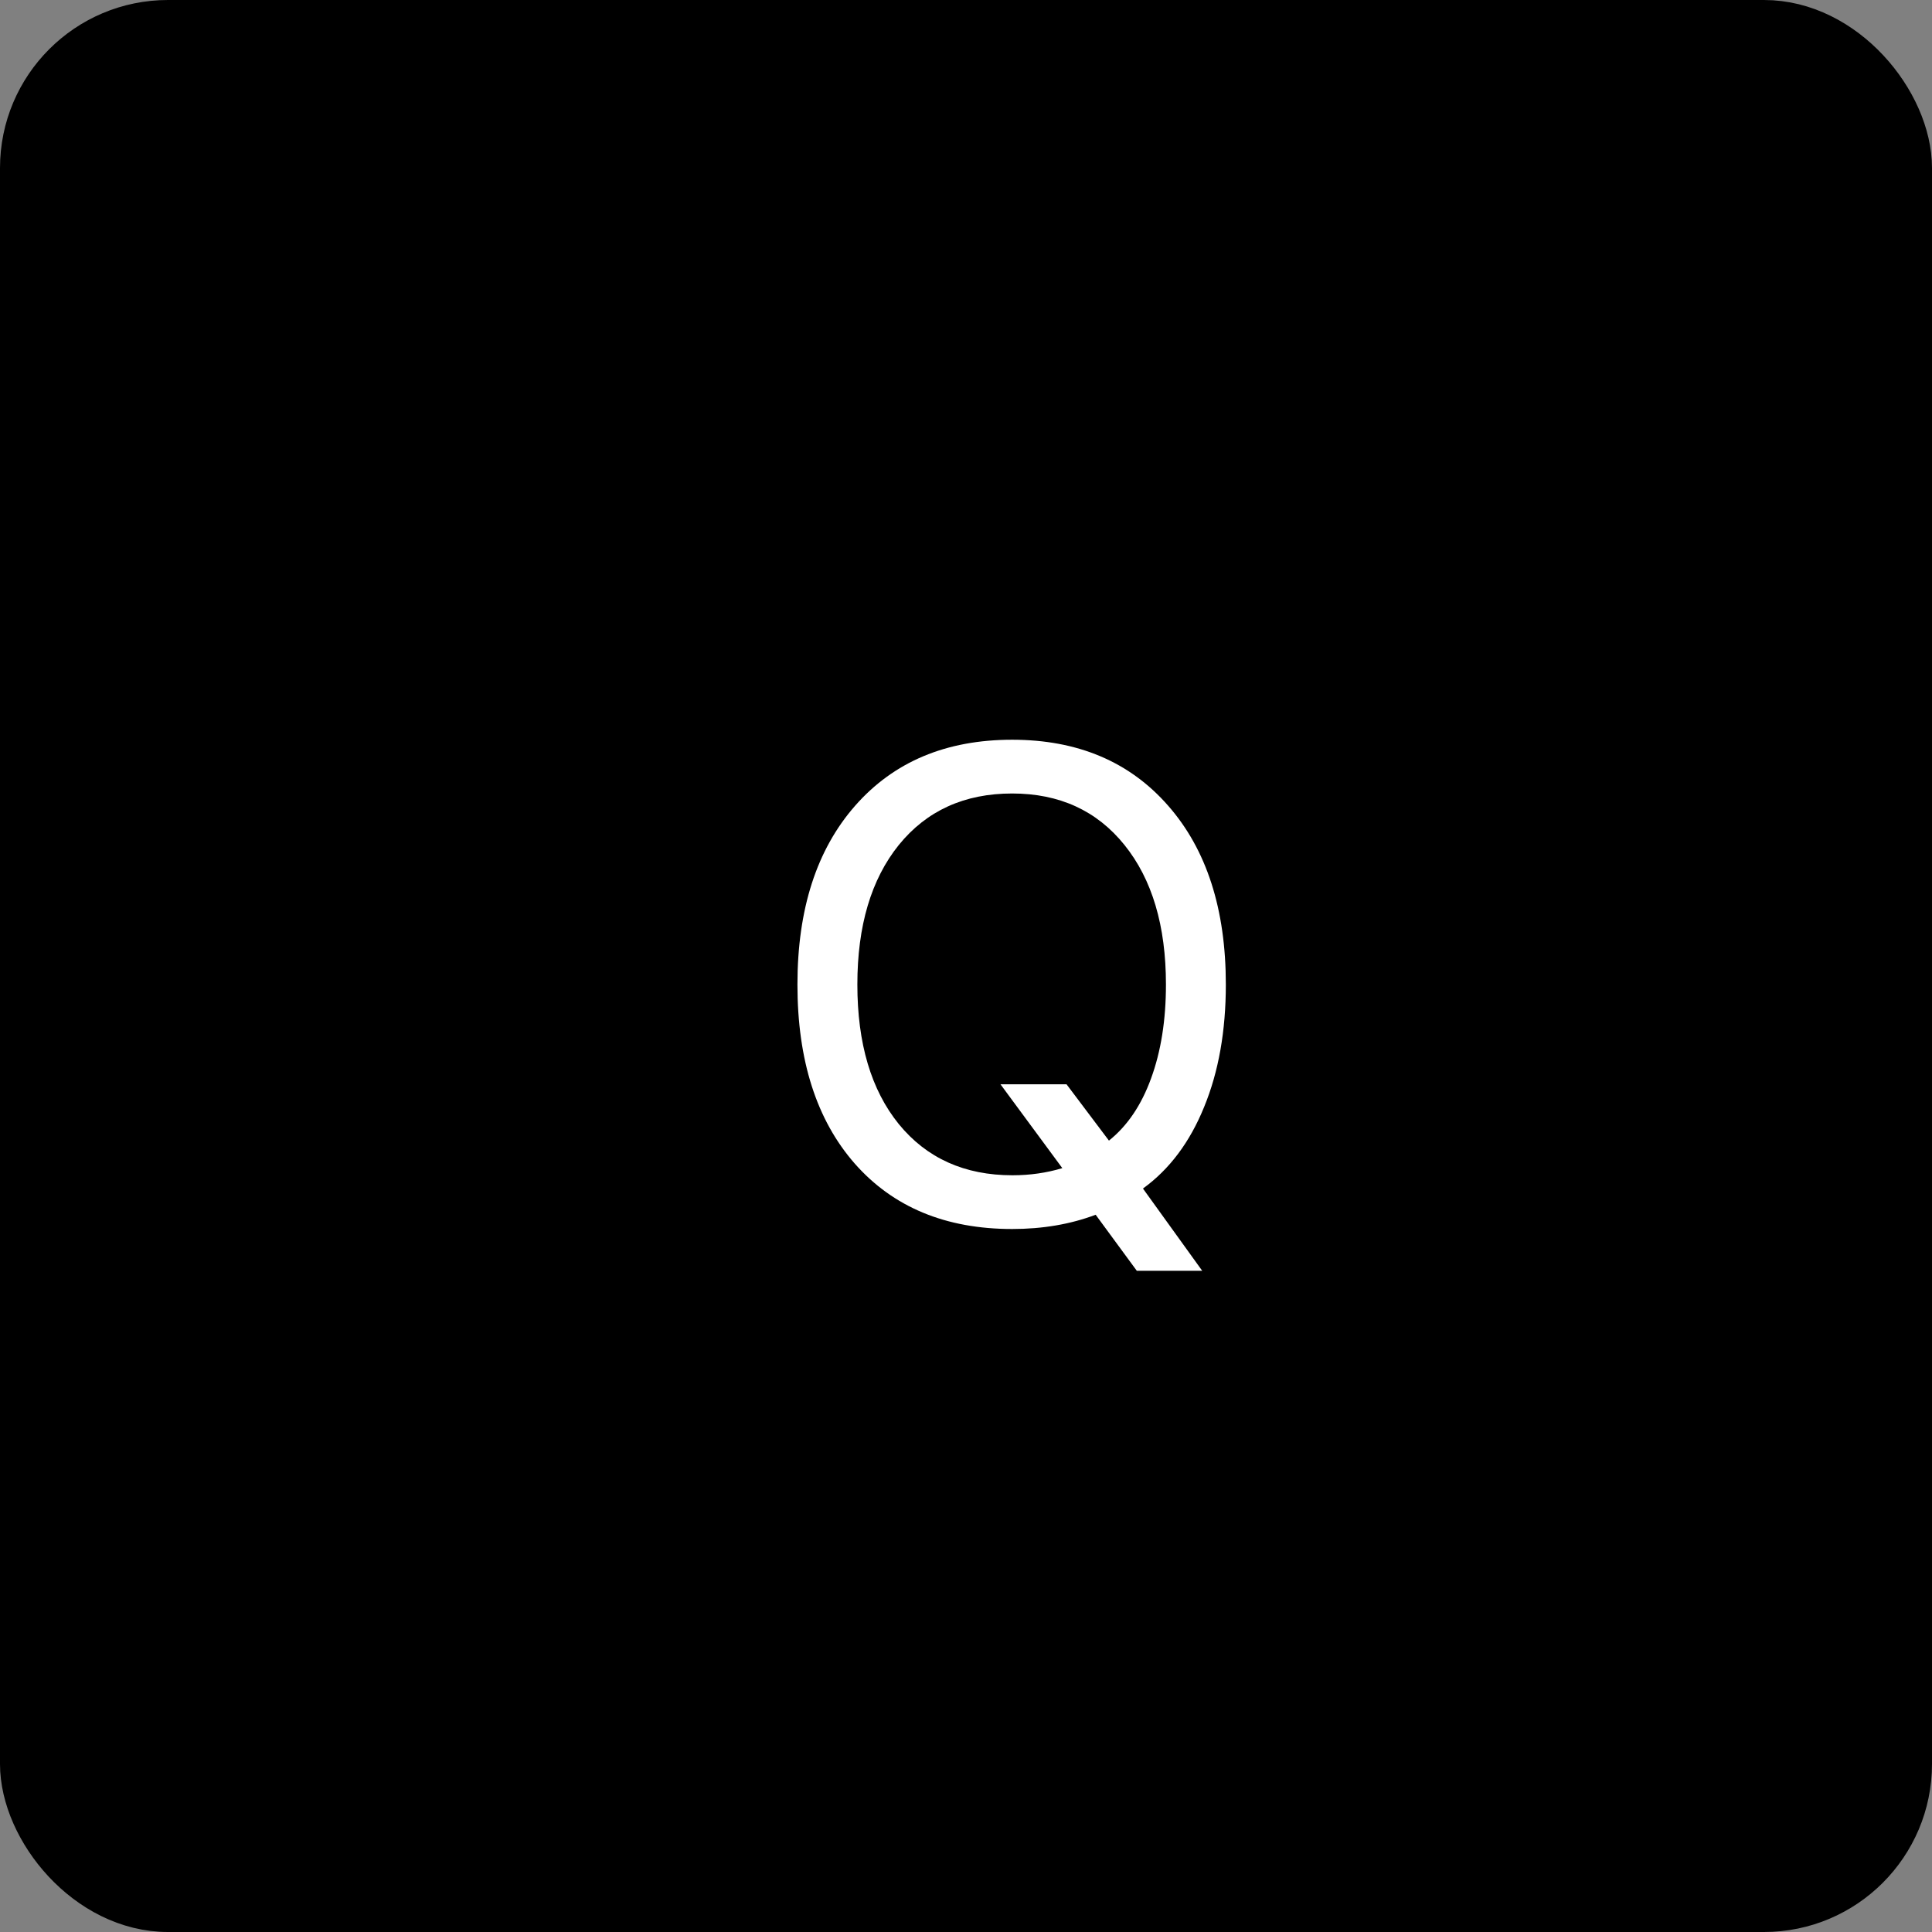
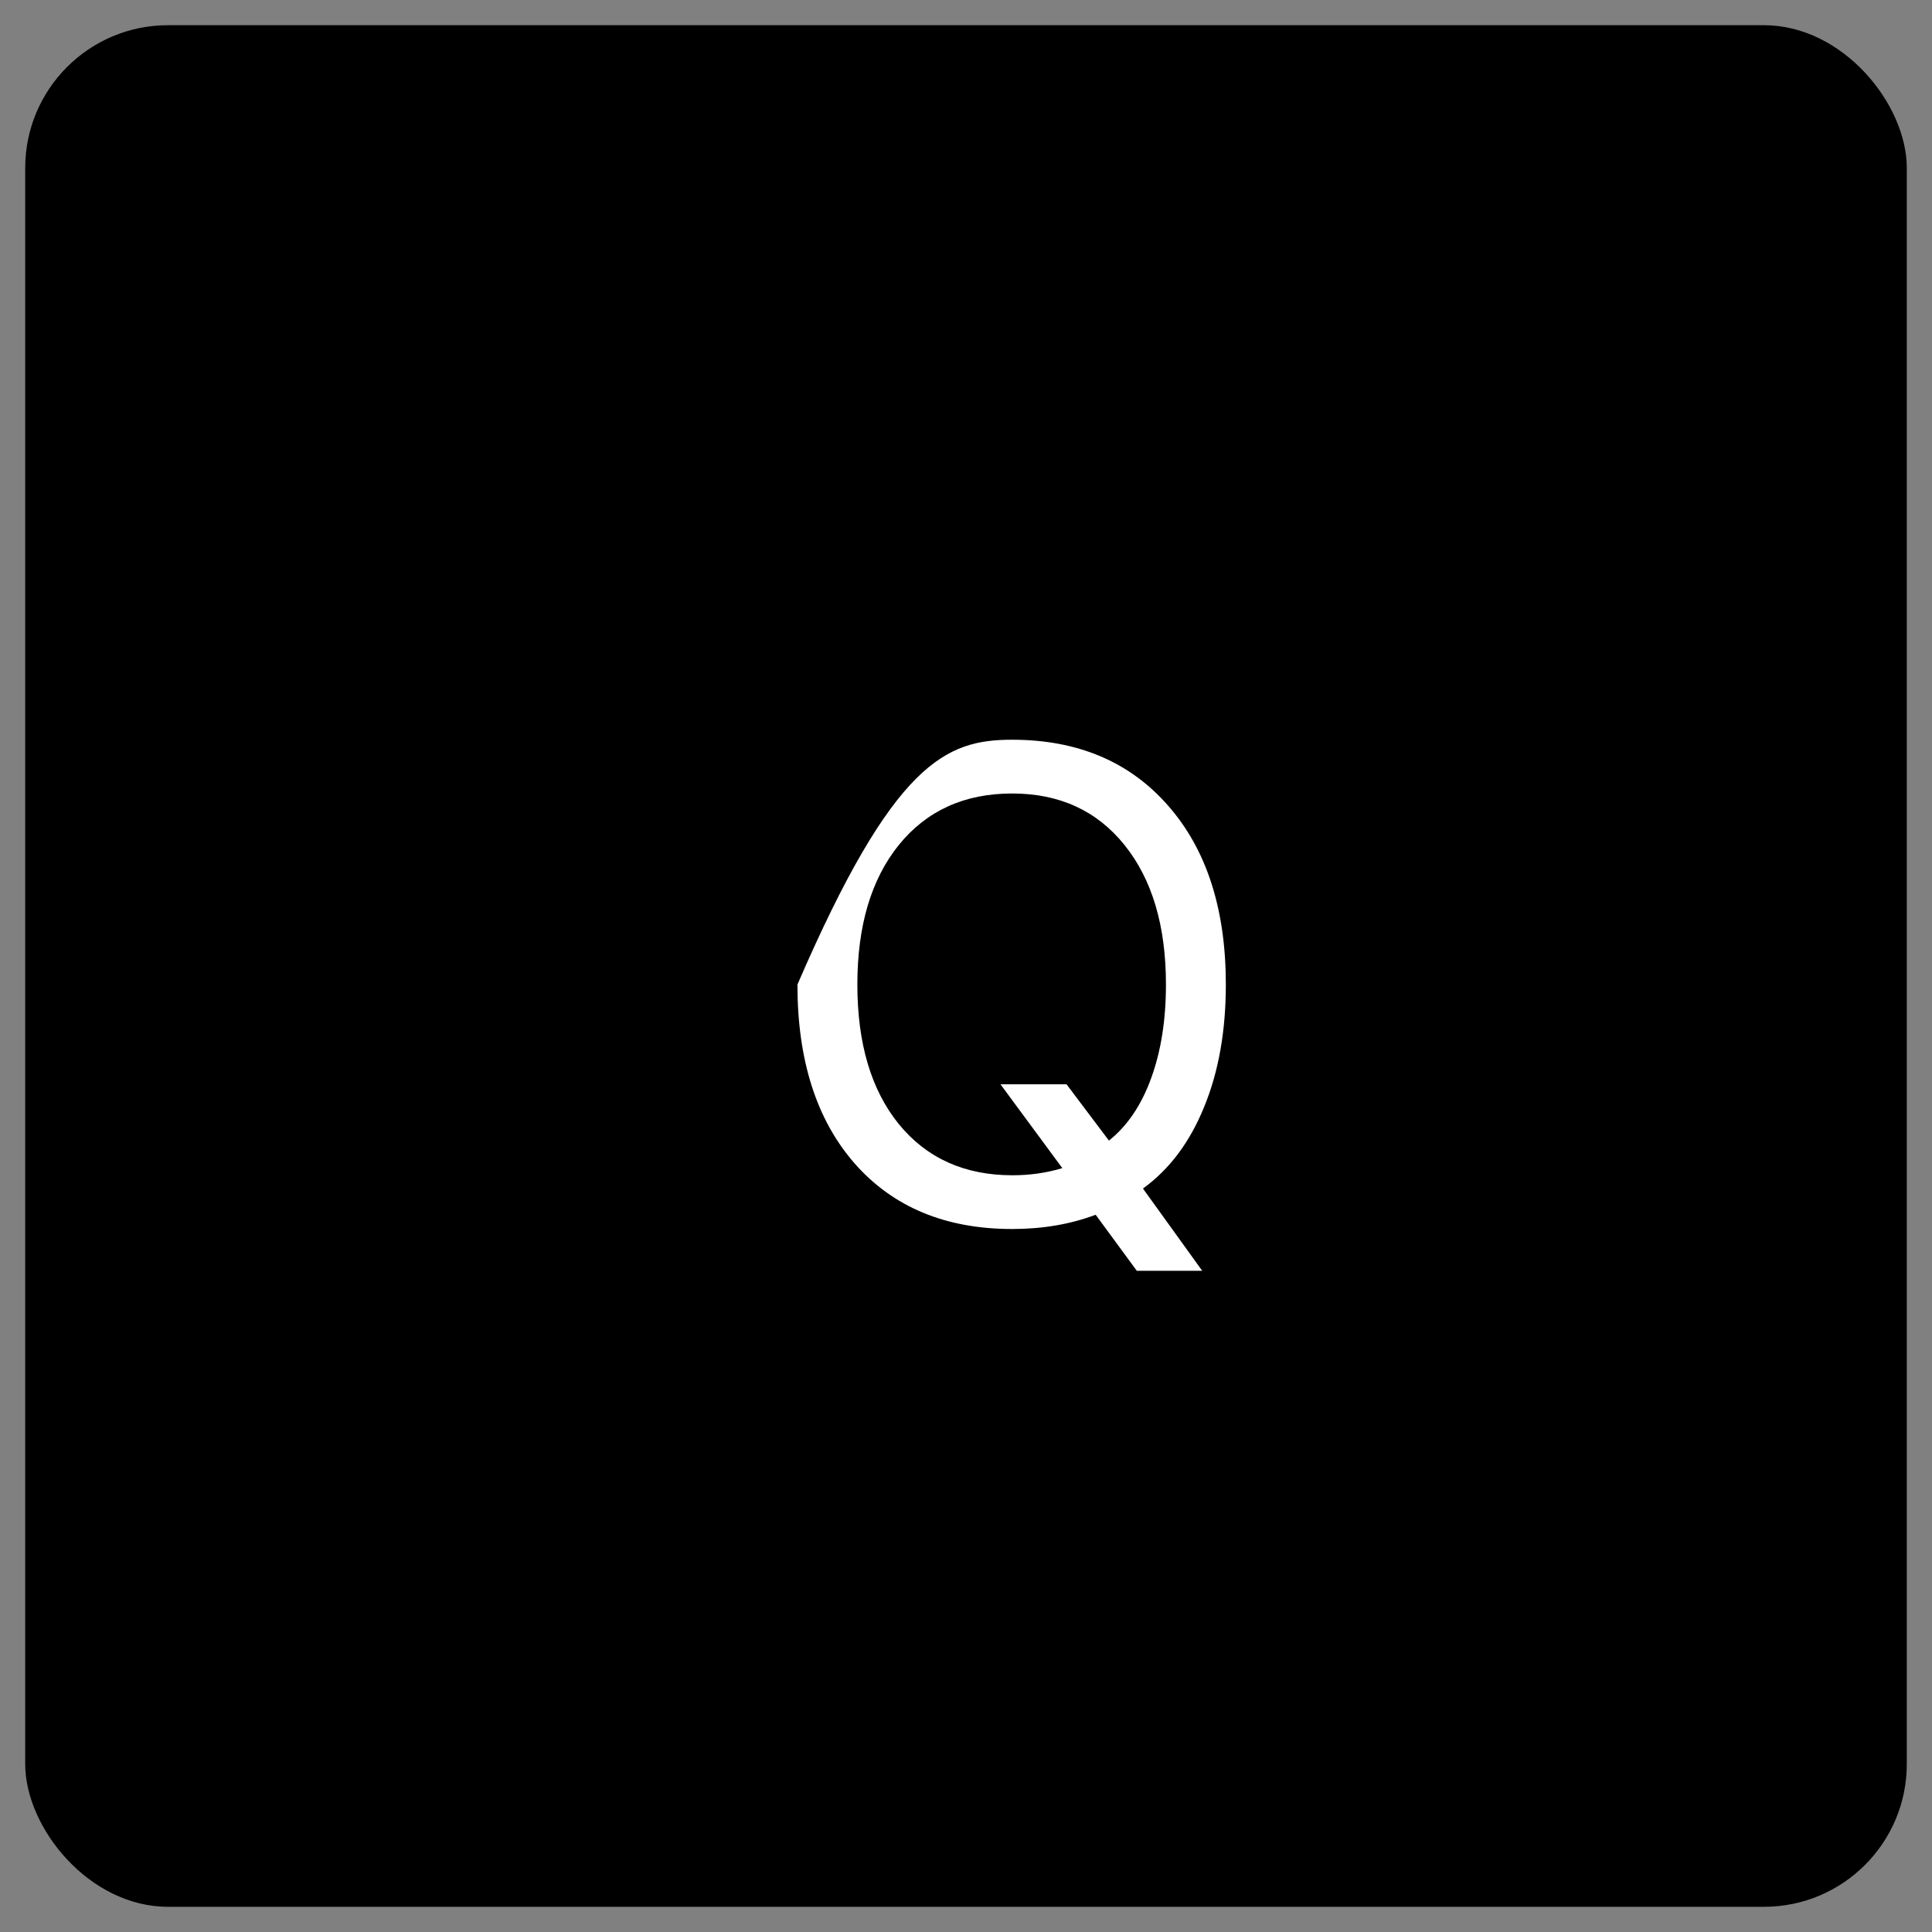
<svg xmlns="http://www.w3.org/2000/svg" width="69" height="69" viewBox="0 0 69 69" fill="none">
  <rect x="0" y="0" width="69" height="69" fill="#808080" stroke="none" />
  <rect x="0.9" y="0.9" width="67.2" height="67.2" rx="5.1" fill="black" />
-   <rect x="0.9" y="0.9" width="67.2" height="67.2" rx="5.1" stroke="black" stroke-width="1.8" />
-   <path d="M36.148 43.893C33.773 43.893 31.899 43.114 30.527 41.557C29.163 40 28.48 37.868 28.48 35.162C28.48 32.471 29.166 30.343 30.539 28.778C31.919 27.206 33.788 26.419 36.148 26.419C38.491 26.419 40.349 27.206 41.722 28.778C43.094 30.343 43.78 32.471 43.78 35.162C43.78 36.819 43.522 38.277 43.005 39.533C42.496 40.79 41.768 41.761 40.82 42.448L42.936 45.385H40.6L39.131 43.384C38.229 43.724 37.235 43.893 36.148 43.893ZM36.159 41.974C36.784 41.974 37.377 41.889 37.94 41.719L35.731 38.724H38.09L39.605 40.736C40.261 40.212 40.762 39.472 41.109 38.516C41.463 37.552 41.641 36.434 41.641 35.162C41.641 33.065 41.147 31.404 40.16 30.178C39.174 28.952 37.836 28.339 36.148 28.339C34.444 28.339 33.094 28.952 32.1 30.178C31.113 31.404 30.62 33.065 30.62 35.162C30.62 37.267 31.113 38.928 32.1 40.146C33.094 41.364 34.448 41.974 36.159 41.974Z" fill="white" />
+   <path d="M36.148 43.893C33.773 43.893 31.899 43.114 30.527 41.557C29.163 40 28.48 37.868 28.48 35.162C31.919 27.206 33.788 26.419 36.148 26.419C38.491 26.419 40.349 27.206 41.722 28.778C43.094 30.343 43.78 32.471 43.78 35.162C43.78 36.819 43.522 38.277 43.005 39.533C42.496 40.79 41.768 41.761 40.82 42.448L42.936 45.385H40.6L39.131 43.384C38.229 43.724 37.235 43.893 36.148 43.893ZM36.159 41.974C36.784 41.974 37.377 41.889 37.94 41.719L35.731 38.724H38.09L39.605 40.736C40.261 40.212 40.762 39.472 41.109 38.516C41.463 37.552 41.641 36.434 41.641 35.162C41.641 33.065 41.147 31.404 40.16 30.178C39.174 28.952 37.836 28.339 36.148 28.339C34.444 28.339 33.094 28.952 32.1 30.178C31.113 31.404 30.62 33.065 30.62 35.162C30.62 37.267 31.113 38.928 32.1 40.146C33.094 41.364 34.448 41.974 36.159 41.974Z" fill="white" />
</svg>